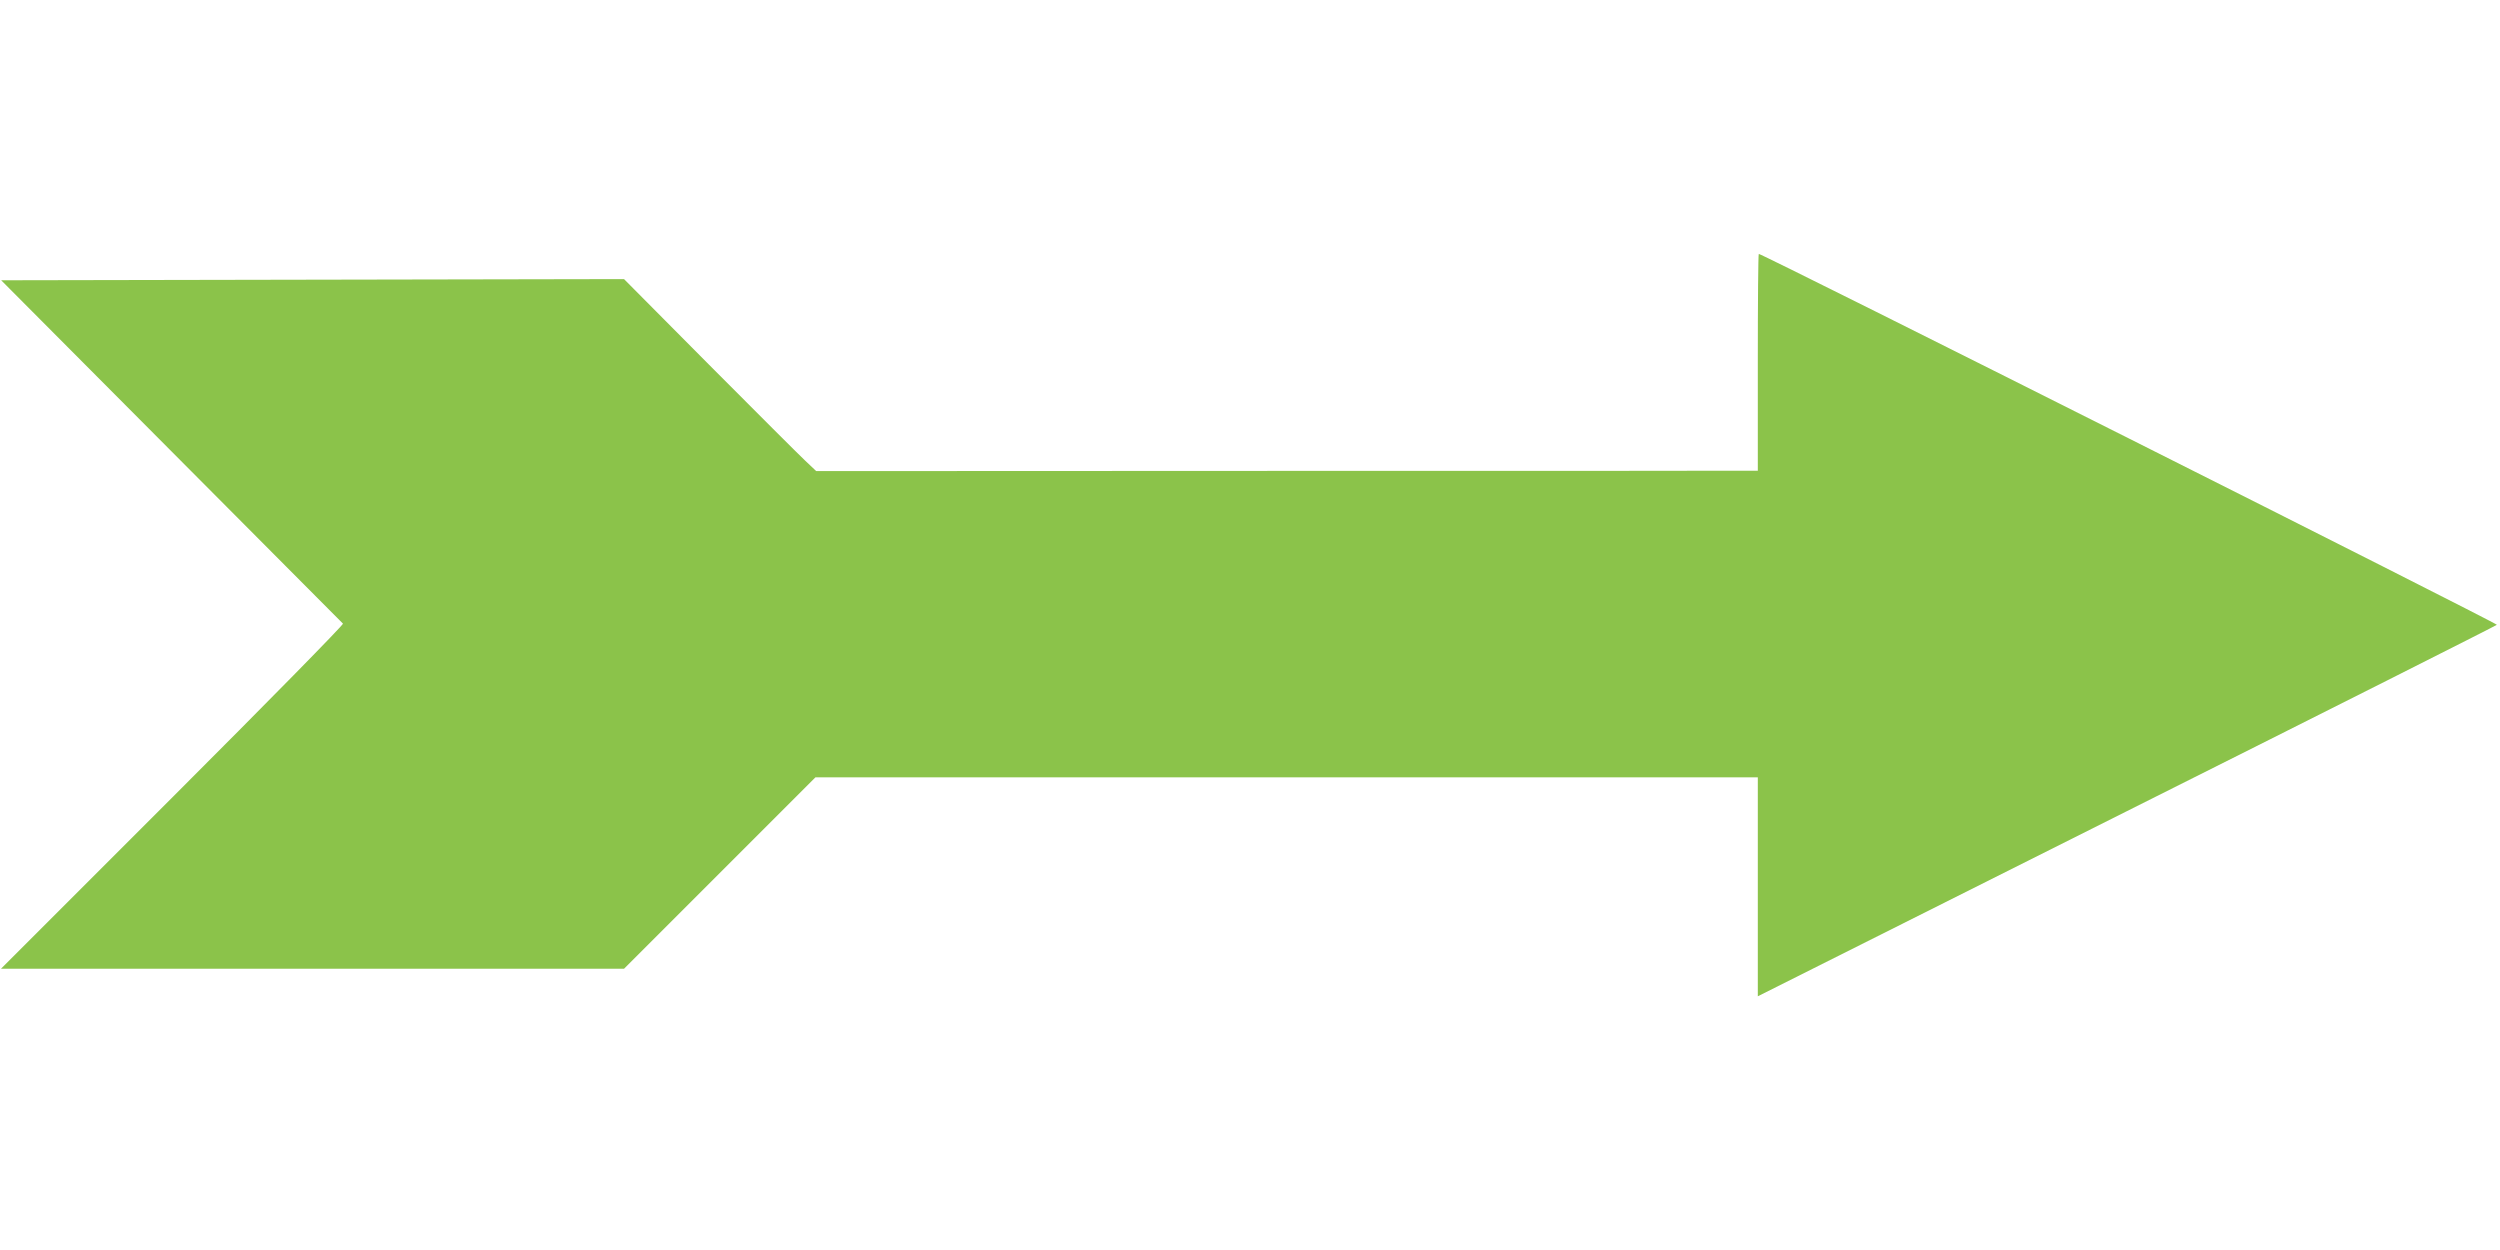
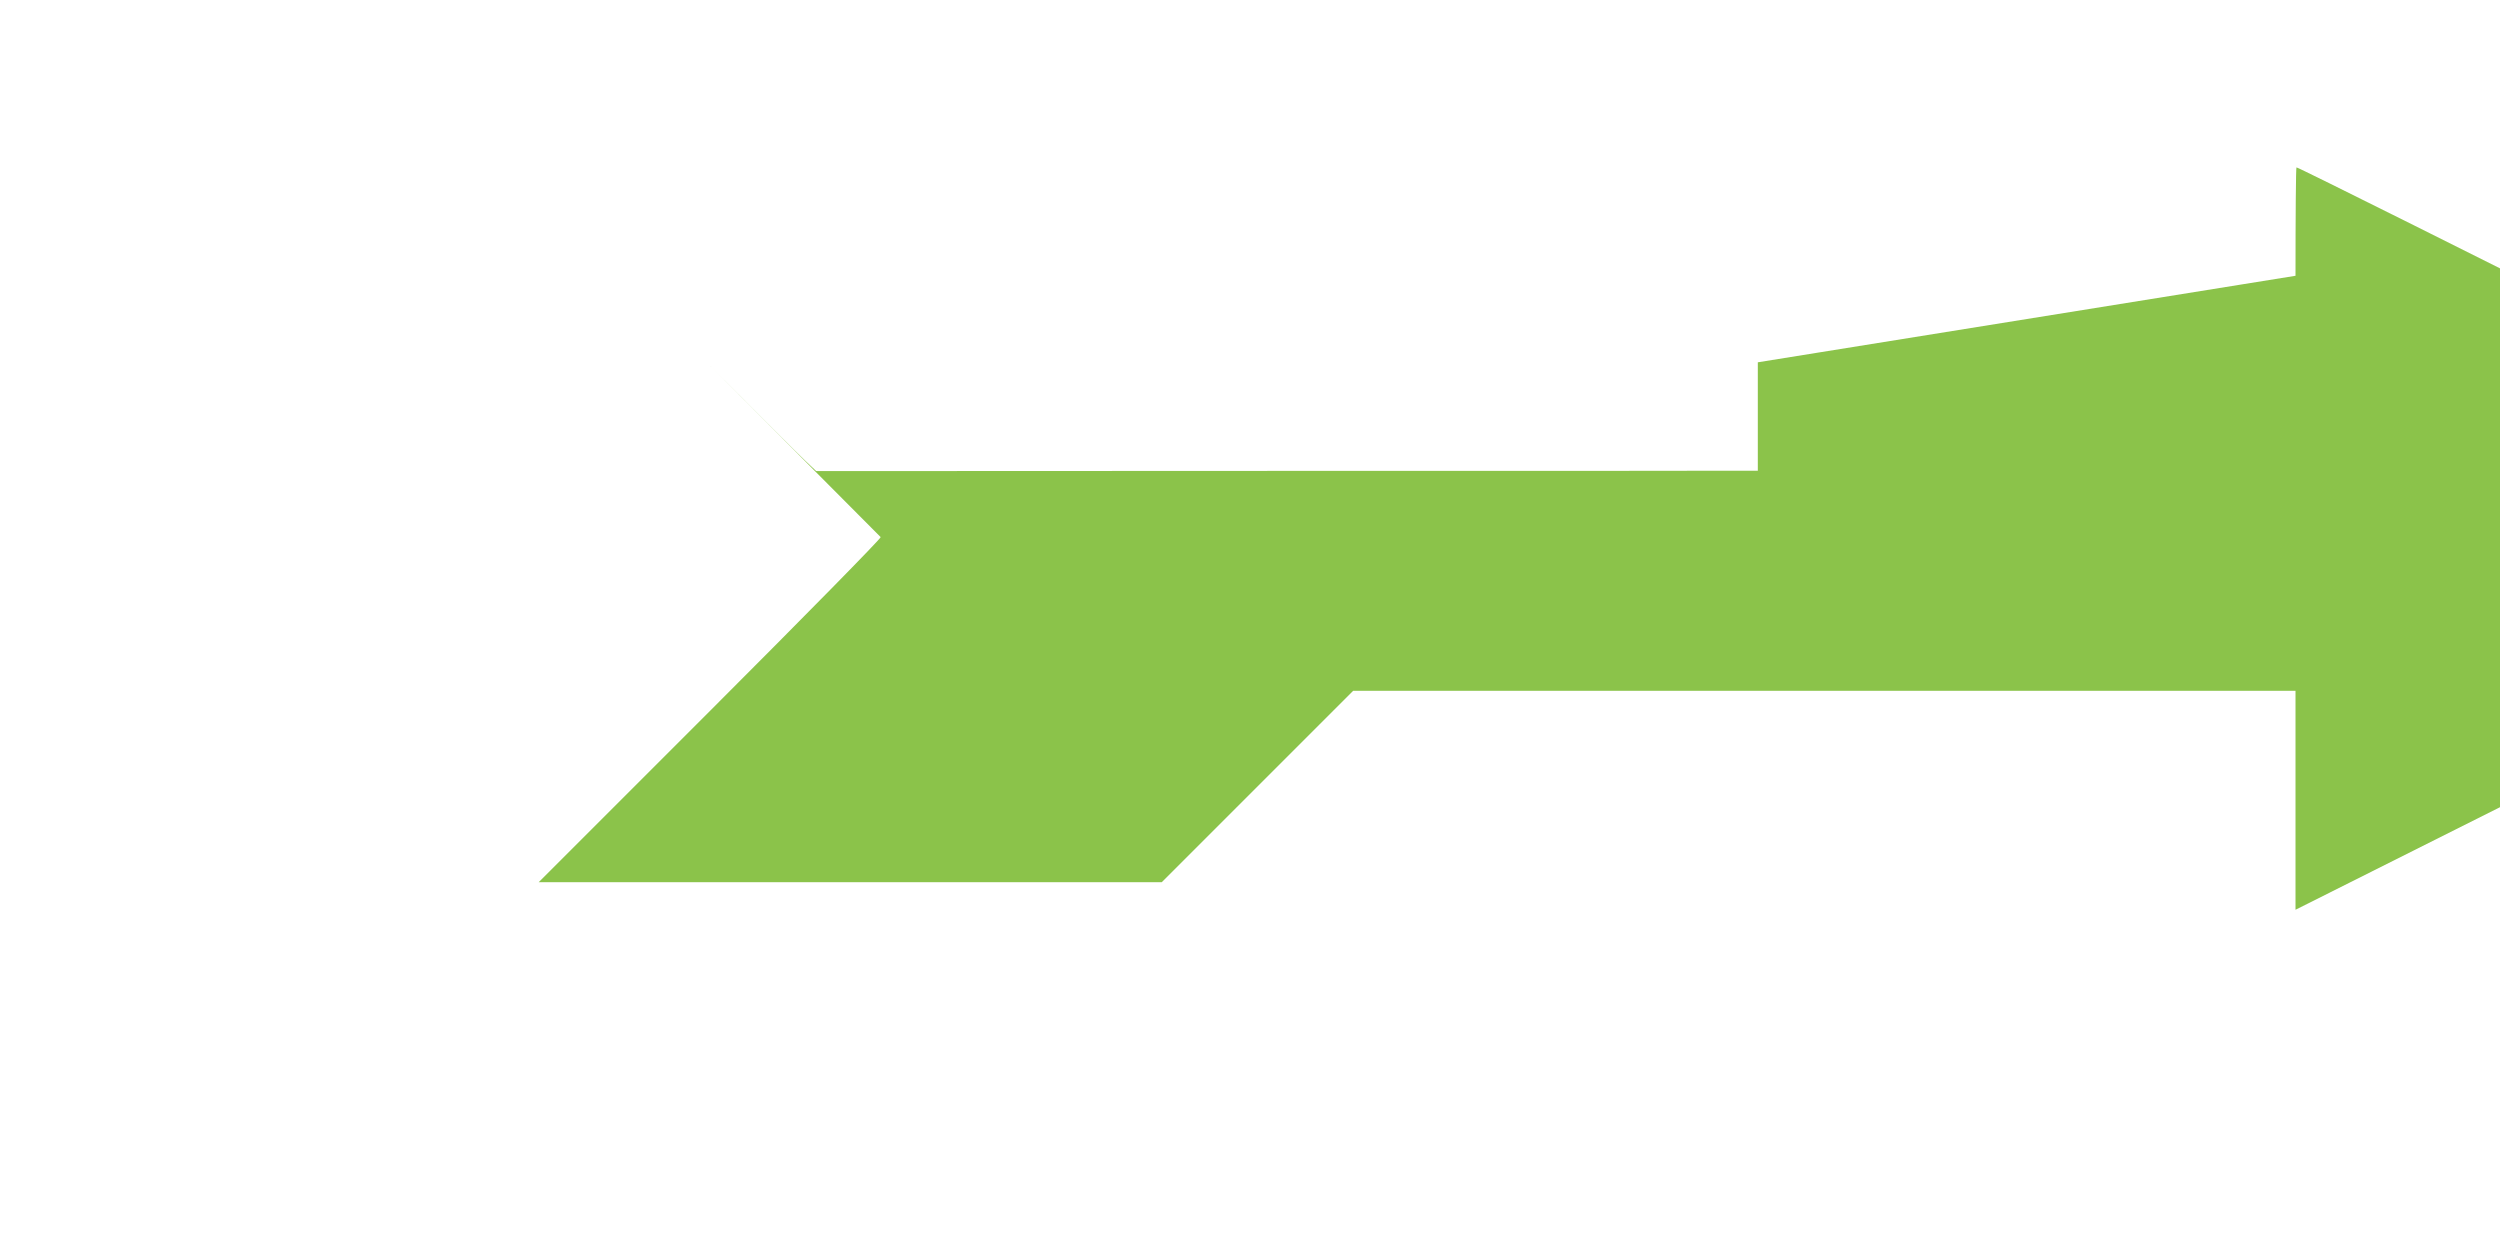
<svg xmlns="http://www.w3.org/2000/svg" version="1.0" width="1280pt" height="640pt" viewBox="0 0 1280 640" preserveAspectRatio="xMidYMid meet">
  <g transform="translate(0,640) scale(0.1,-0.1)" fill="#8bc34a" stroke="none">
-     <path d="M9000 4545 l0 -555 -82 0 c-46 -1 -1131 -1 -2411 -1 l-2328 -1 -57 54 c-31 29 -252 250 -492 491 l-435 438 -1594 -3 -1595 -3 871 -875 c479 -481 875 -879 879 -883 5 -4 -388 -404 -871 -887 l-880 -880 1595 0 1595 0 490 490 490 490 2412 0 2413 0 0 -561 0 -560 1888 947 c1038 520 1891 950 1896 955 7 6 -3759 1899 -3779 1899 -3 0 -5 -250 -5 -555z" />
+     <path d="M9000 4545 l0 -555 -82 0 c-46 -1 -1131 -1 -2411 -1 l-2328 -1 -57 54 c-31 29 -252 250 -492 491 c479 -481 875 -879 879 -883 5 -4 -388 -404 -871 -887 l-880 -880 1595 0 1595 0 490 490 490 490 2412 0 2413 0 0 -561 0 -560 1888 947 c1038 520 1891 950 1896 955 7 6 -3759 1899 -3779 1899 -3 0 -5 -250 -5 -555z" />
  </g>
</svg>